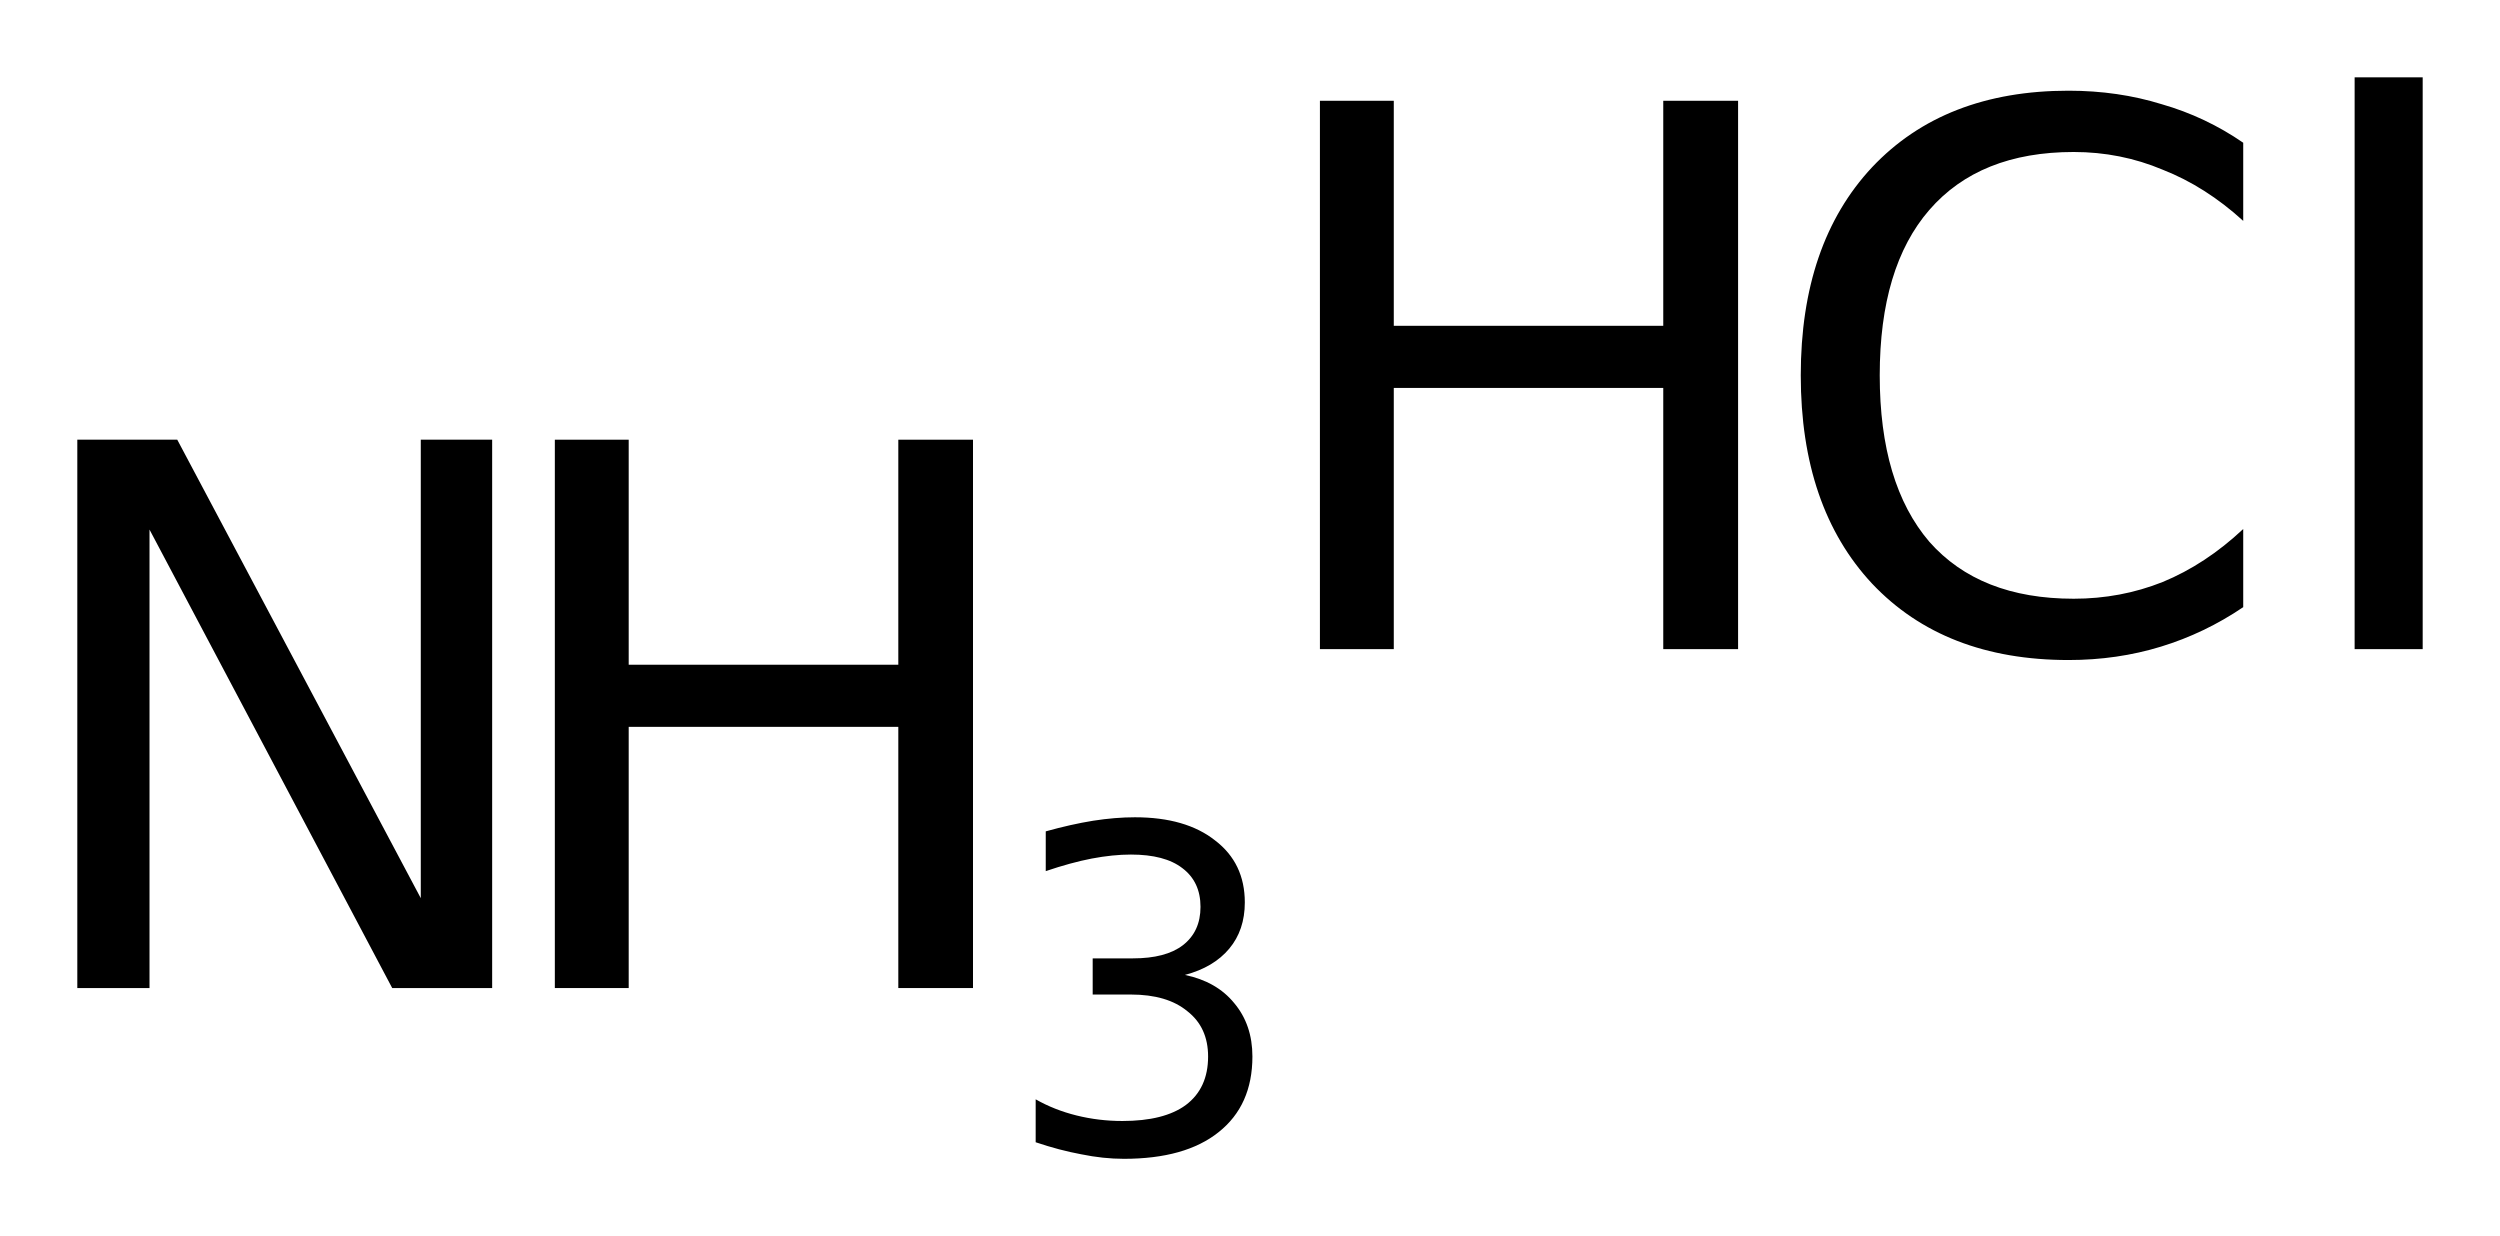
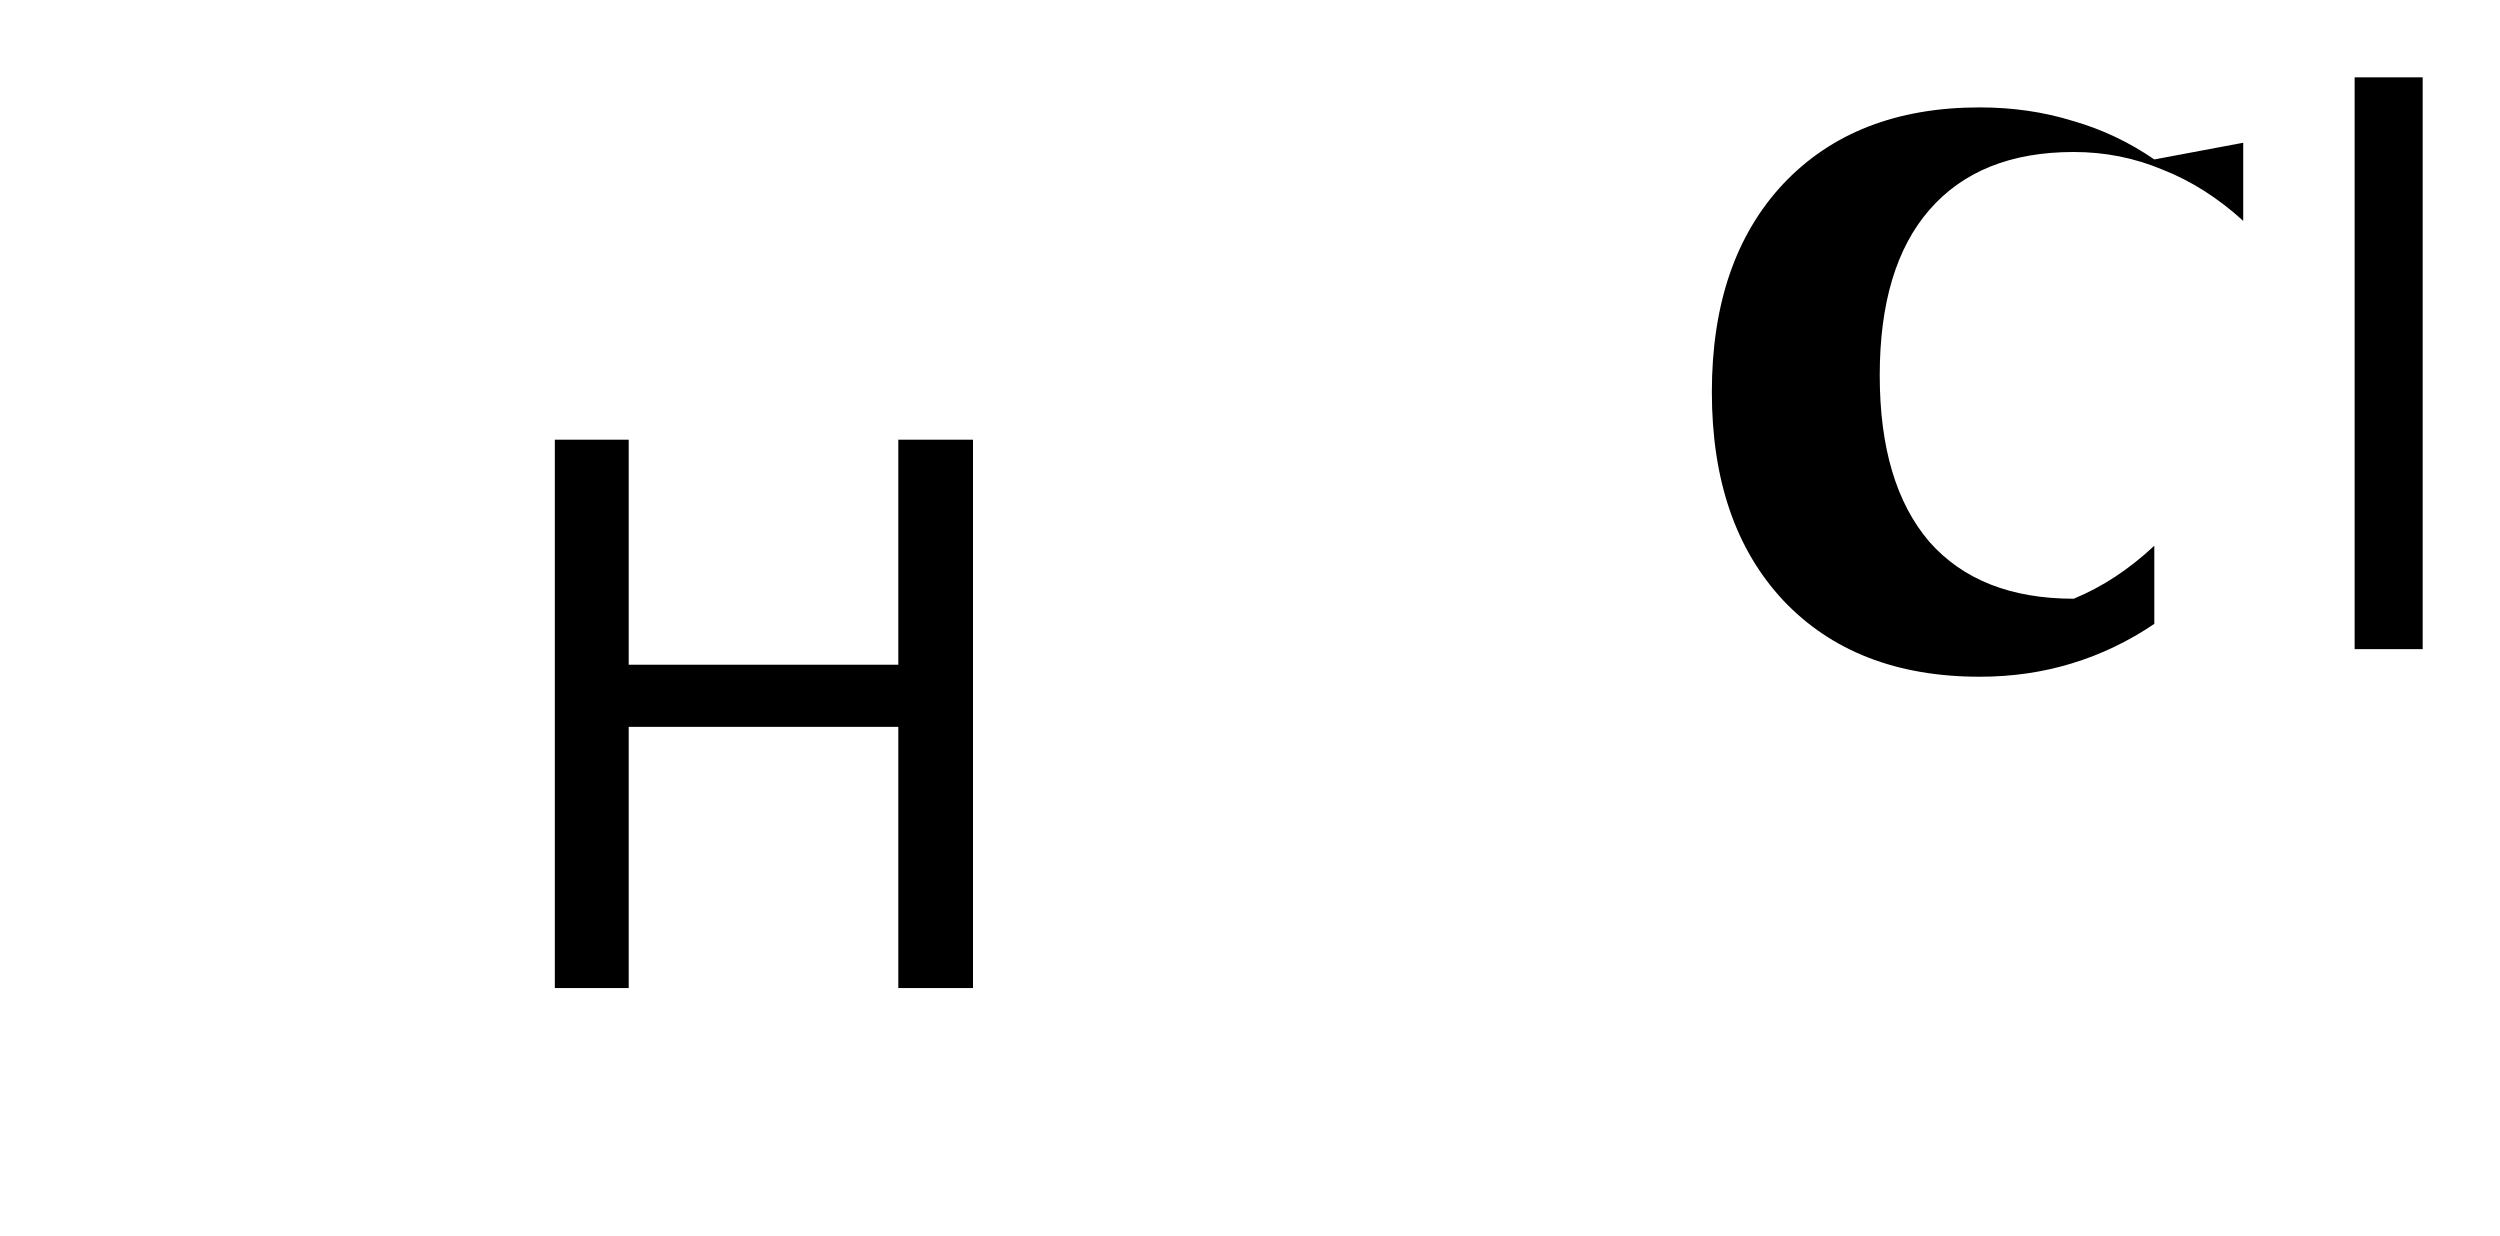
<svg xmlns="http://www.w3.org/2000/svg" version="1.2" width="18.109mm" height="8.954mm" viewBox="0 0 18.109 8.954">
  <desc>Generated by the Chemistry Development Kit (http://github.com/cdk)</desc>
  <g stroke-linecap="round" stroke-linejoin="round" fill="#000000">
    <rect x=".0" y=".0" width="19.0" height="9.0" fill="#FFFFFF" stroke="none" />
    <g id="mol1" class="mol">
      <g id="mol1atm1" class="atom">
-         <path d="M.56 3.185h.724l1.764 3.321v-3.321h.517v3.972h-.724l-1.758 -3.321v3.321h-.523v-3.972z" stroke="none" />
        <path d="M4.019 3.185h.535v1.63h1.953v-1.63h.541v3.972h-.541v-1.892h-1.953v1.892h-.535v-3.972z" stroke="none" />
-         <path d="M8.583 7.062q.23 .048 .357 .204q.132 .157 .132 .387q-.0 .354 -.245 .548q-.241 .193 -.686 .193q-.15 .0 -.31 -.033q-.157 -.029 -.329 -.087v-.311q.135 .077 .296 .117q.161 .04 .332 .04q.303 .0 .46 -.116q.161 -.121 .161 -.351q-.0 -.211 -.15 -.328q-.146 -.121 -.409 -.121h-.277v-.262h.292q.237 -.0 .361 -.095q.128 -.099 .128 -.278q-.0 -.182 -.132 -.281q-.127 -.098 -.372 -.098q-.131 -.0 -.284 .029q-.15 .029 -.333 .091v-.288q.183 -.051 .343 -.077q.161 -.025 .303 -.025q.369 -.0 .581 .168q.215 .164 .215 .449q-.0 .2 -.113 .335q-.113 .135 -.321 .19z" stroke="none" />
      </g>
      <g id="mol1atm2" class="atom">
-         <path d="M16.249 1.034v.566q-.273 -.249 -.584 -.371q-.304 -.128 -.644 -.128q-.682 .0 -1.046 .42q-.359 .414 -.359 1.198q-.0 .785 .359 1.205q.364 .413 1.046 .413q.34 .0 .644 -.121q.311 -.128 .584 -.384v.566q-.279 .189 -.596 .286q-.316 .097 -.669 .097q-.9 .0 -1.423 -.553q-.517 -.554 -.517 -1.509q-.0 -.955 .517 -1.508q.523 -.554 1.423 -.554q.359 .0 .675 .098q.317 .091 .59 .279zM17.056 .56h.493v4.142h-.493v-4.142z" stroke="none" />
-         <path d="M9.561 .73h.535v1.63h1.952v-1.63h.542v3.972h-.542v-1.892h-1.952v1.892h-.535v-3.972z" stroke="none" />
+         <path d="M16.249 1.034v.566q-.273 -.249 -.584 -.371q-.304 -.128 -.644 -.128q-.682 .0 -1.046 .42q-.359 .414 -.359 1.198q-.0 .785 .359 1.205q.364 .413 1.046 .413q.311 -.128 .584 -.384v.566q-.279 .189 -.596 .286q-.316 .097 -.669 .097q-.9 .0 -1.423 -.553q-.517 -.554 -.517 -1.509q-.0 -.955 .517 -1.508q.523 -.554 1.423 -.554q.359 .0 .675 .098q.317 .091 .59 .279zM17.056 .56h.493v4.142h-.493v-4.142z" stroke="none" />
      </g>
    </g>
  </g>
</svg>